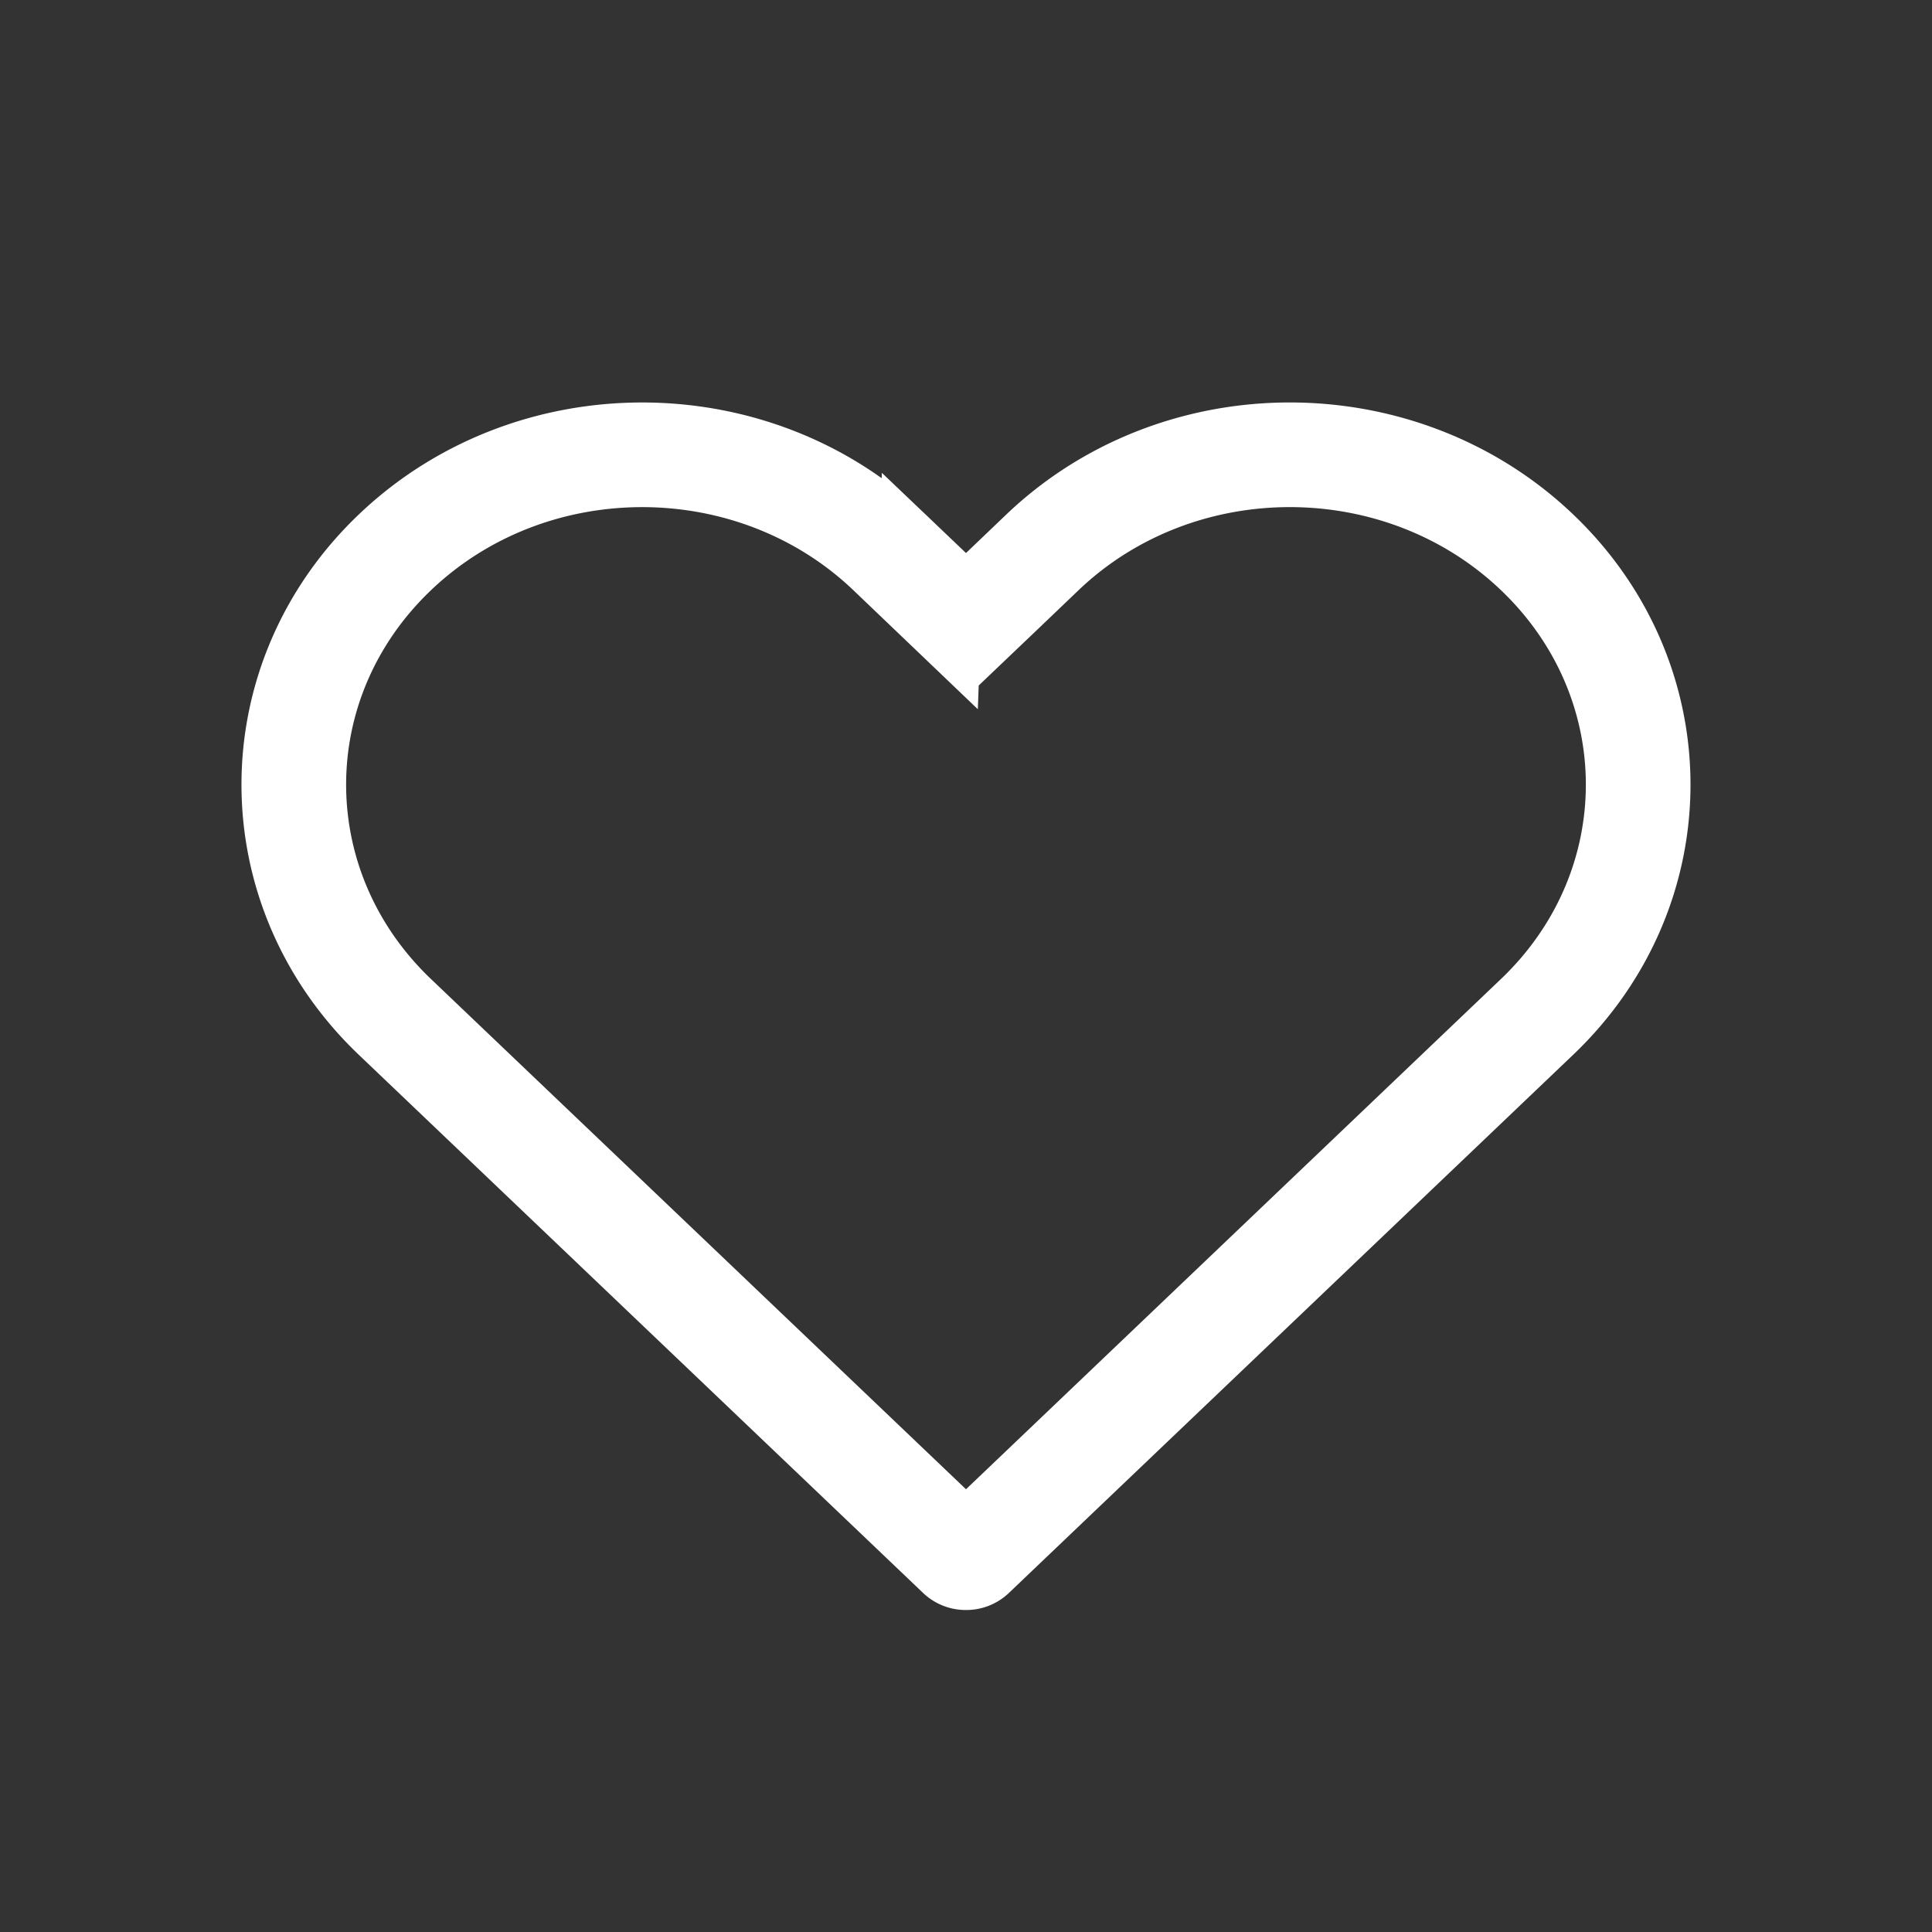
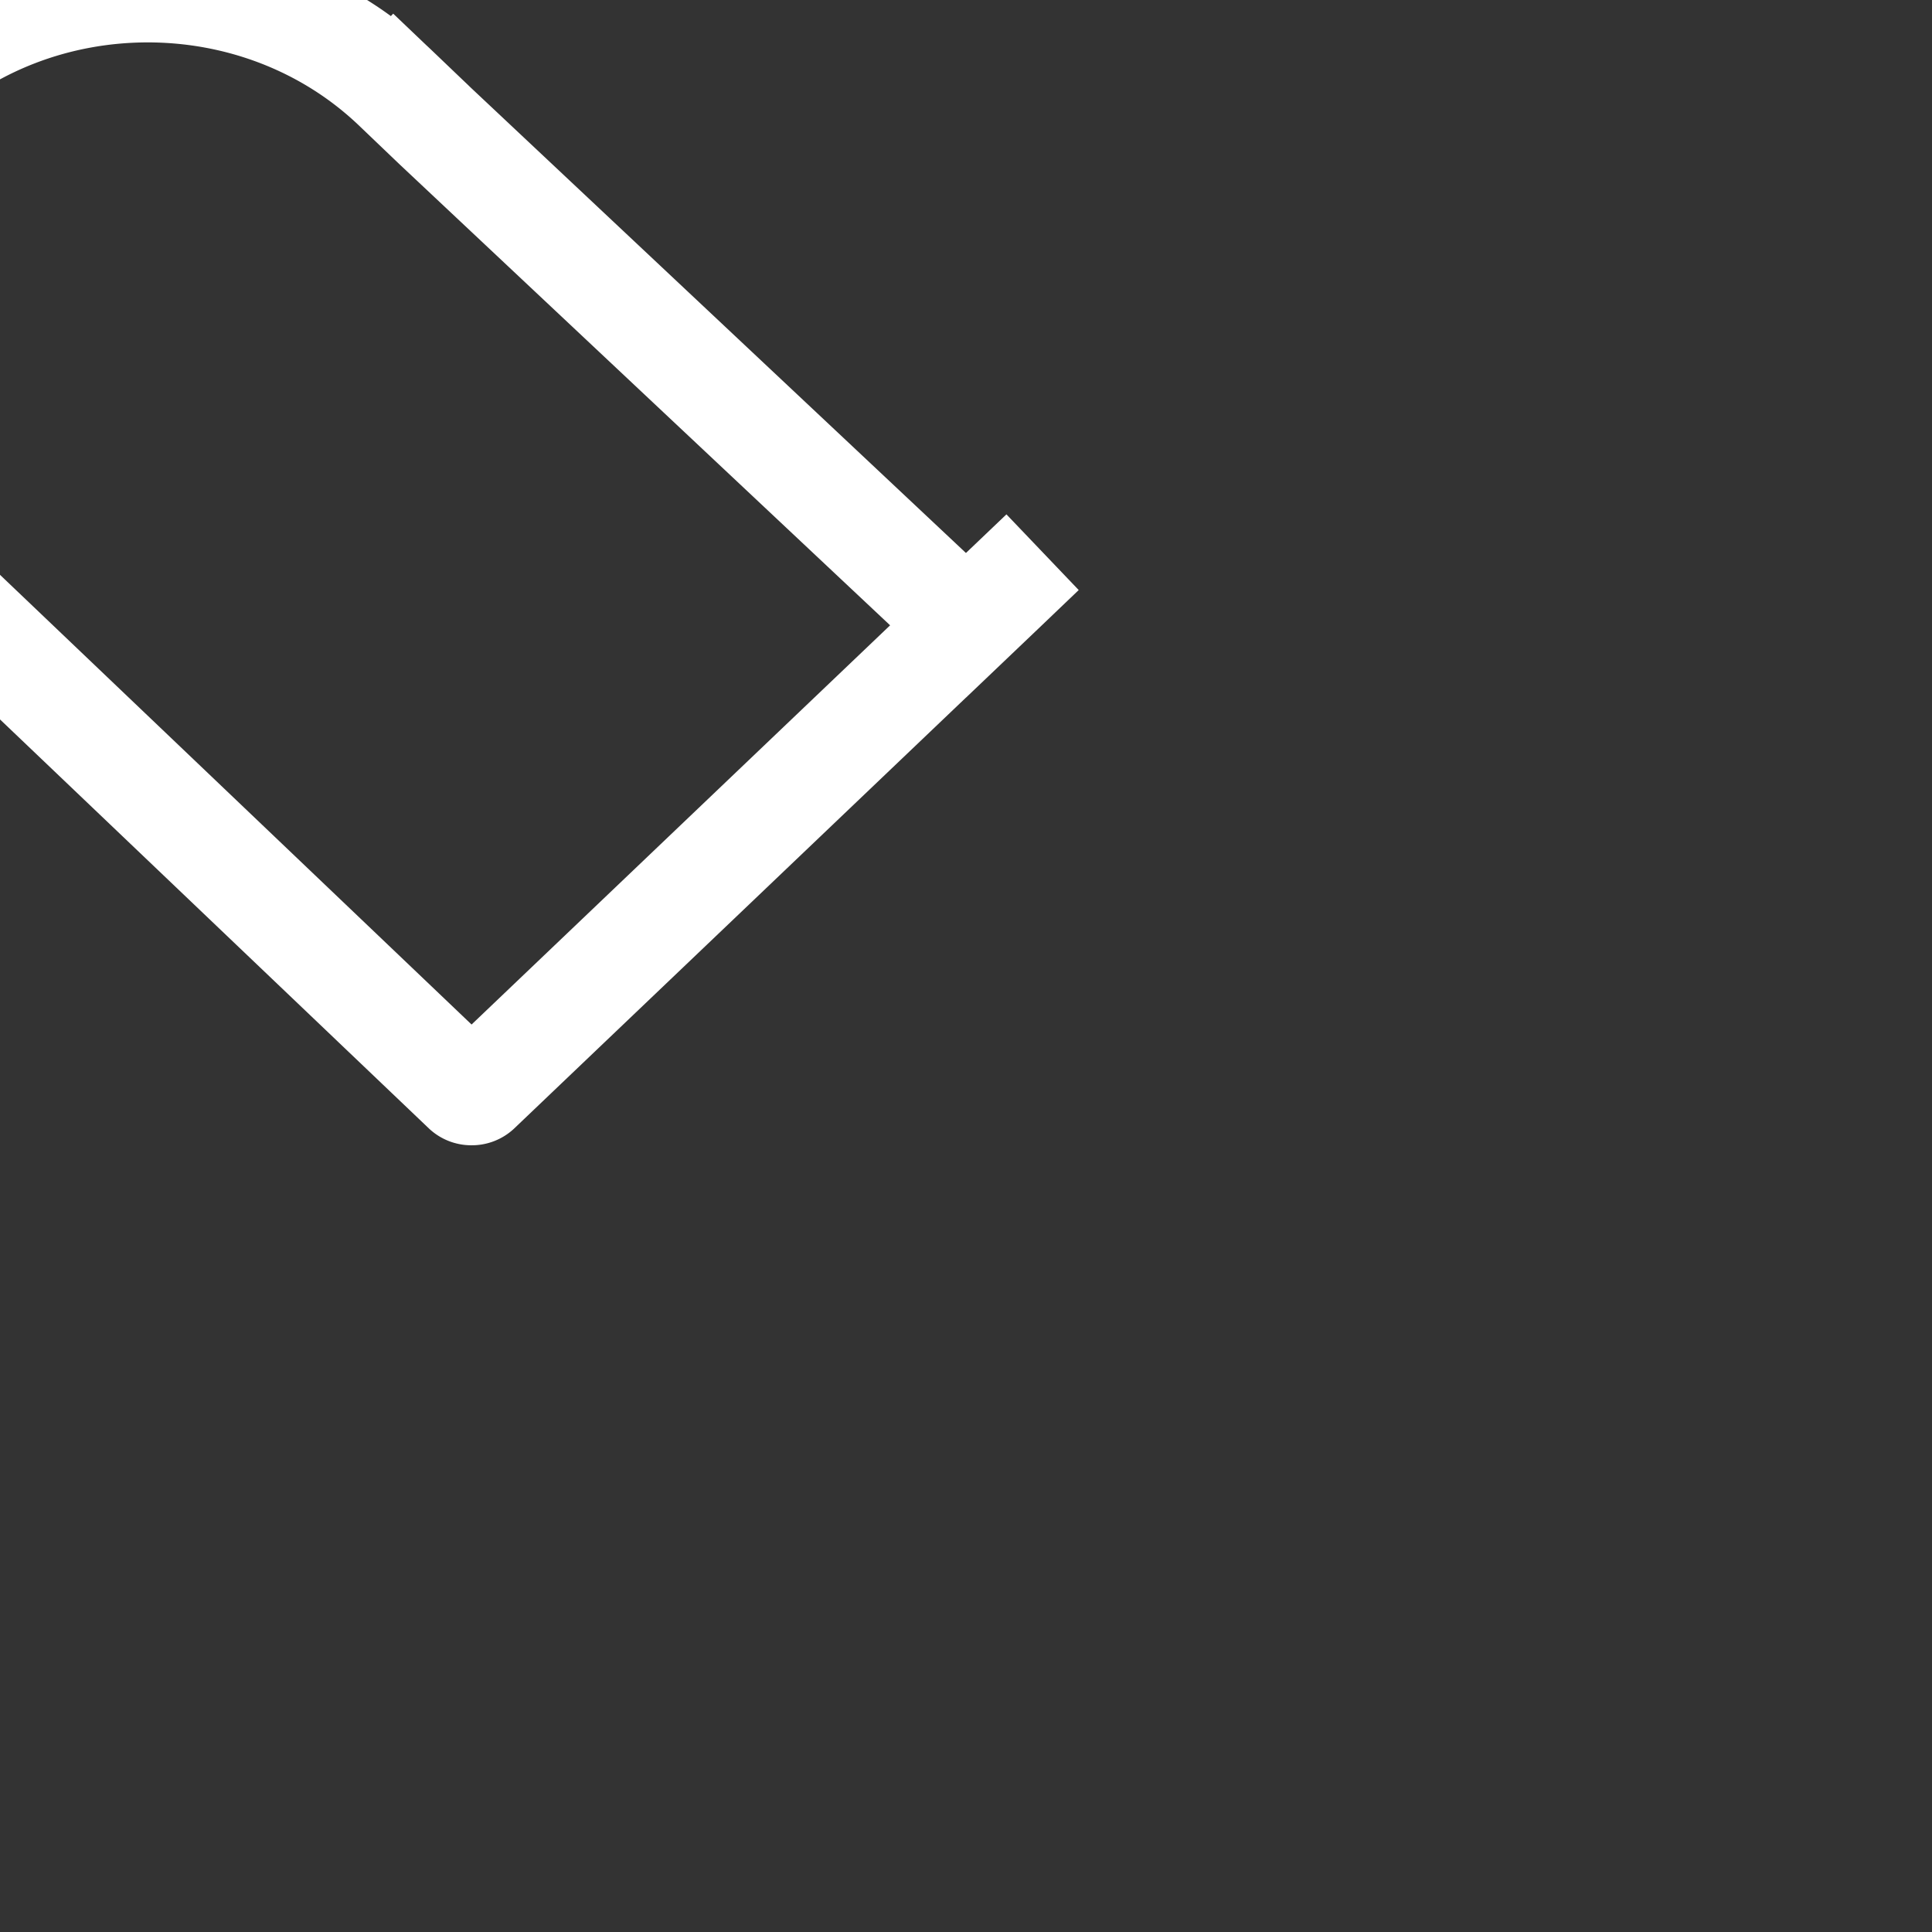
<svg xmlns="http://www.w3.org/2000/svg" width="24" height="24" viewBox="0 0 24 24" fill="none">
  <rect x="0" y="0" width="24" height="24" fill="#333333" stroke="none" />
-   <path d="m11.551 7.34.449.428.449-.428.502-.48c1.693-1.614 4.45-1.614 6.142 0 1.676 1.598 1.676 4.176 0 5.773l-7.011 6.687a.117.117 0 0 1-.082.03.117.117 0 0 1-.082-.03l-7.012-6.687c-1.675-1.597-1.675-4.175 0-5.772 1.693-1.615 4.45-1.615 6.143 0l.448-.47-.448.47.502.48z" stroke="#fff" stroke-width="1.3" />
+   <path d="m11.551 7.34.449.428.449-.428.502-.48l-7.011 6.687a.117.117 0 0 1-.082.03.117.117 0 0 1-.082-.03l-7.012-6.687c-1.675-1.597-1.675-4.175 0-5.772 1.693-1.615 4.45-1.615 6.143 0l.448-.47-.448.47.502.48z" stroke="#fff" stroke-width="1.3" />
</svg>